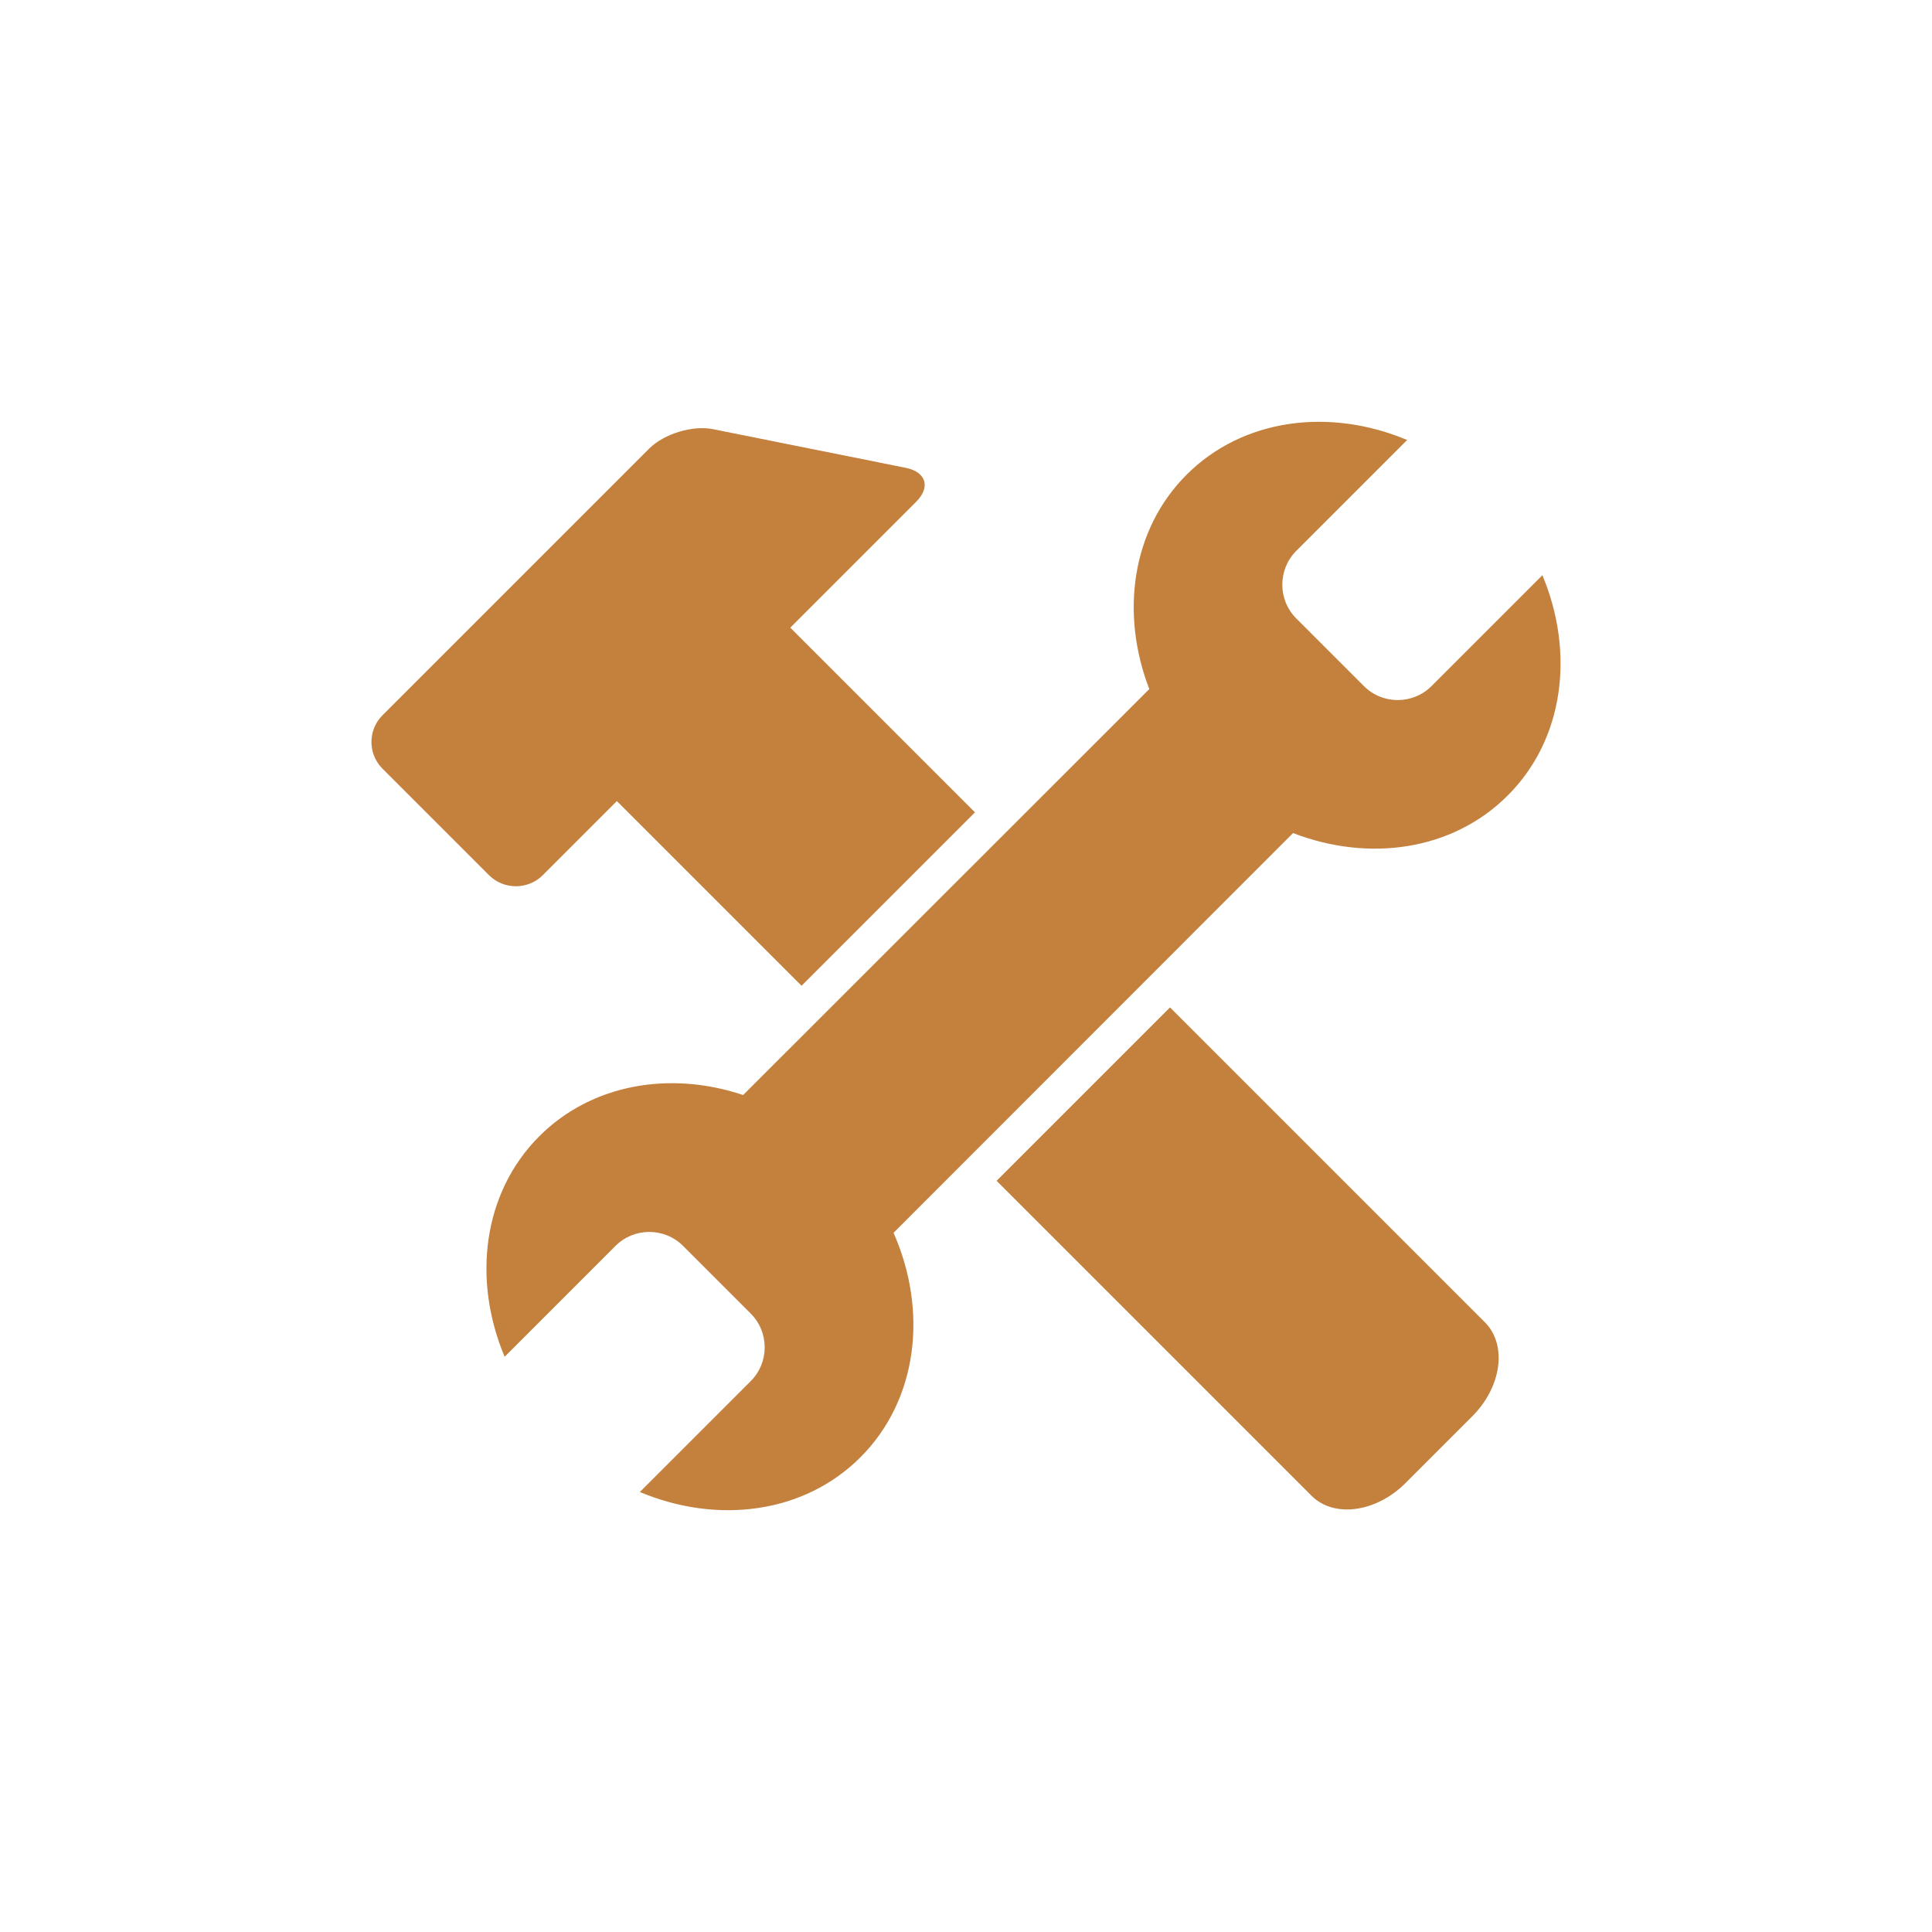
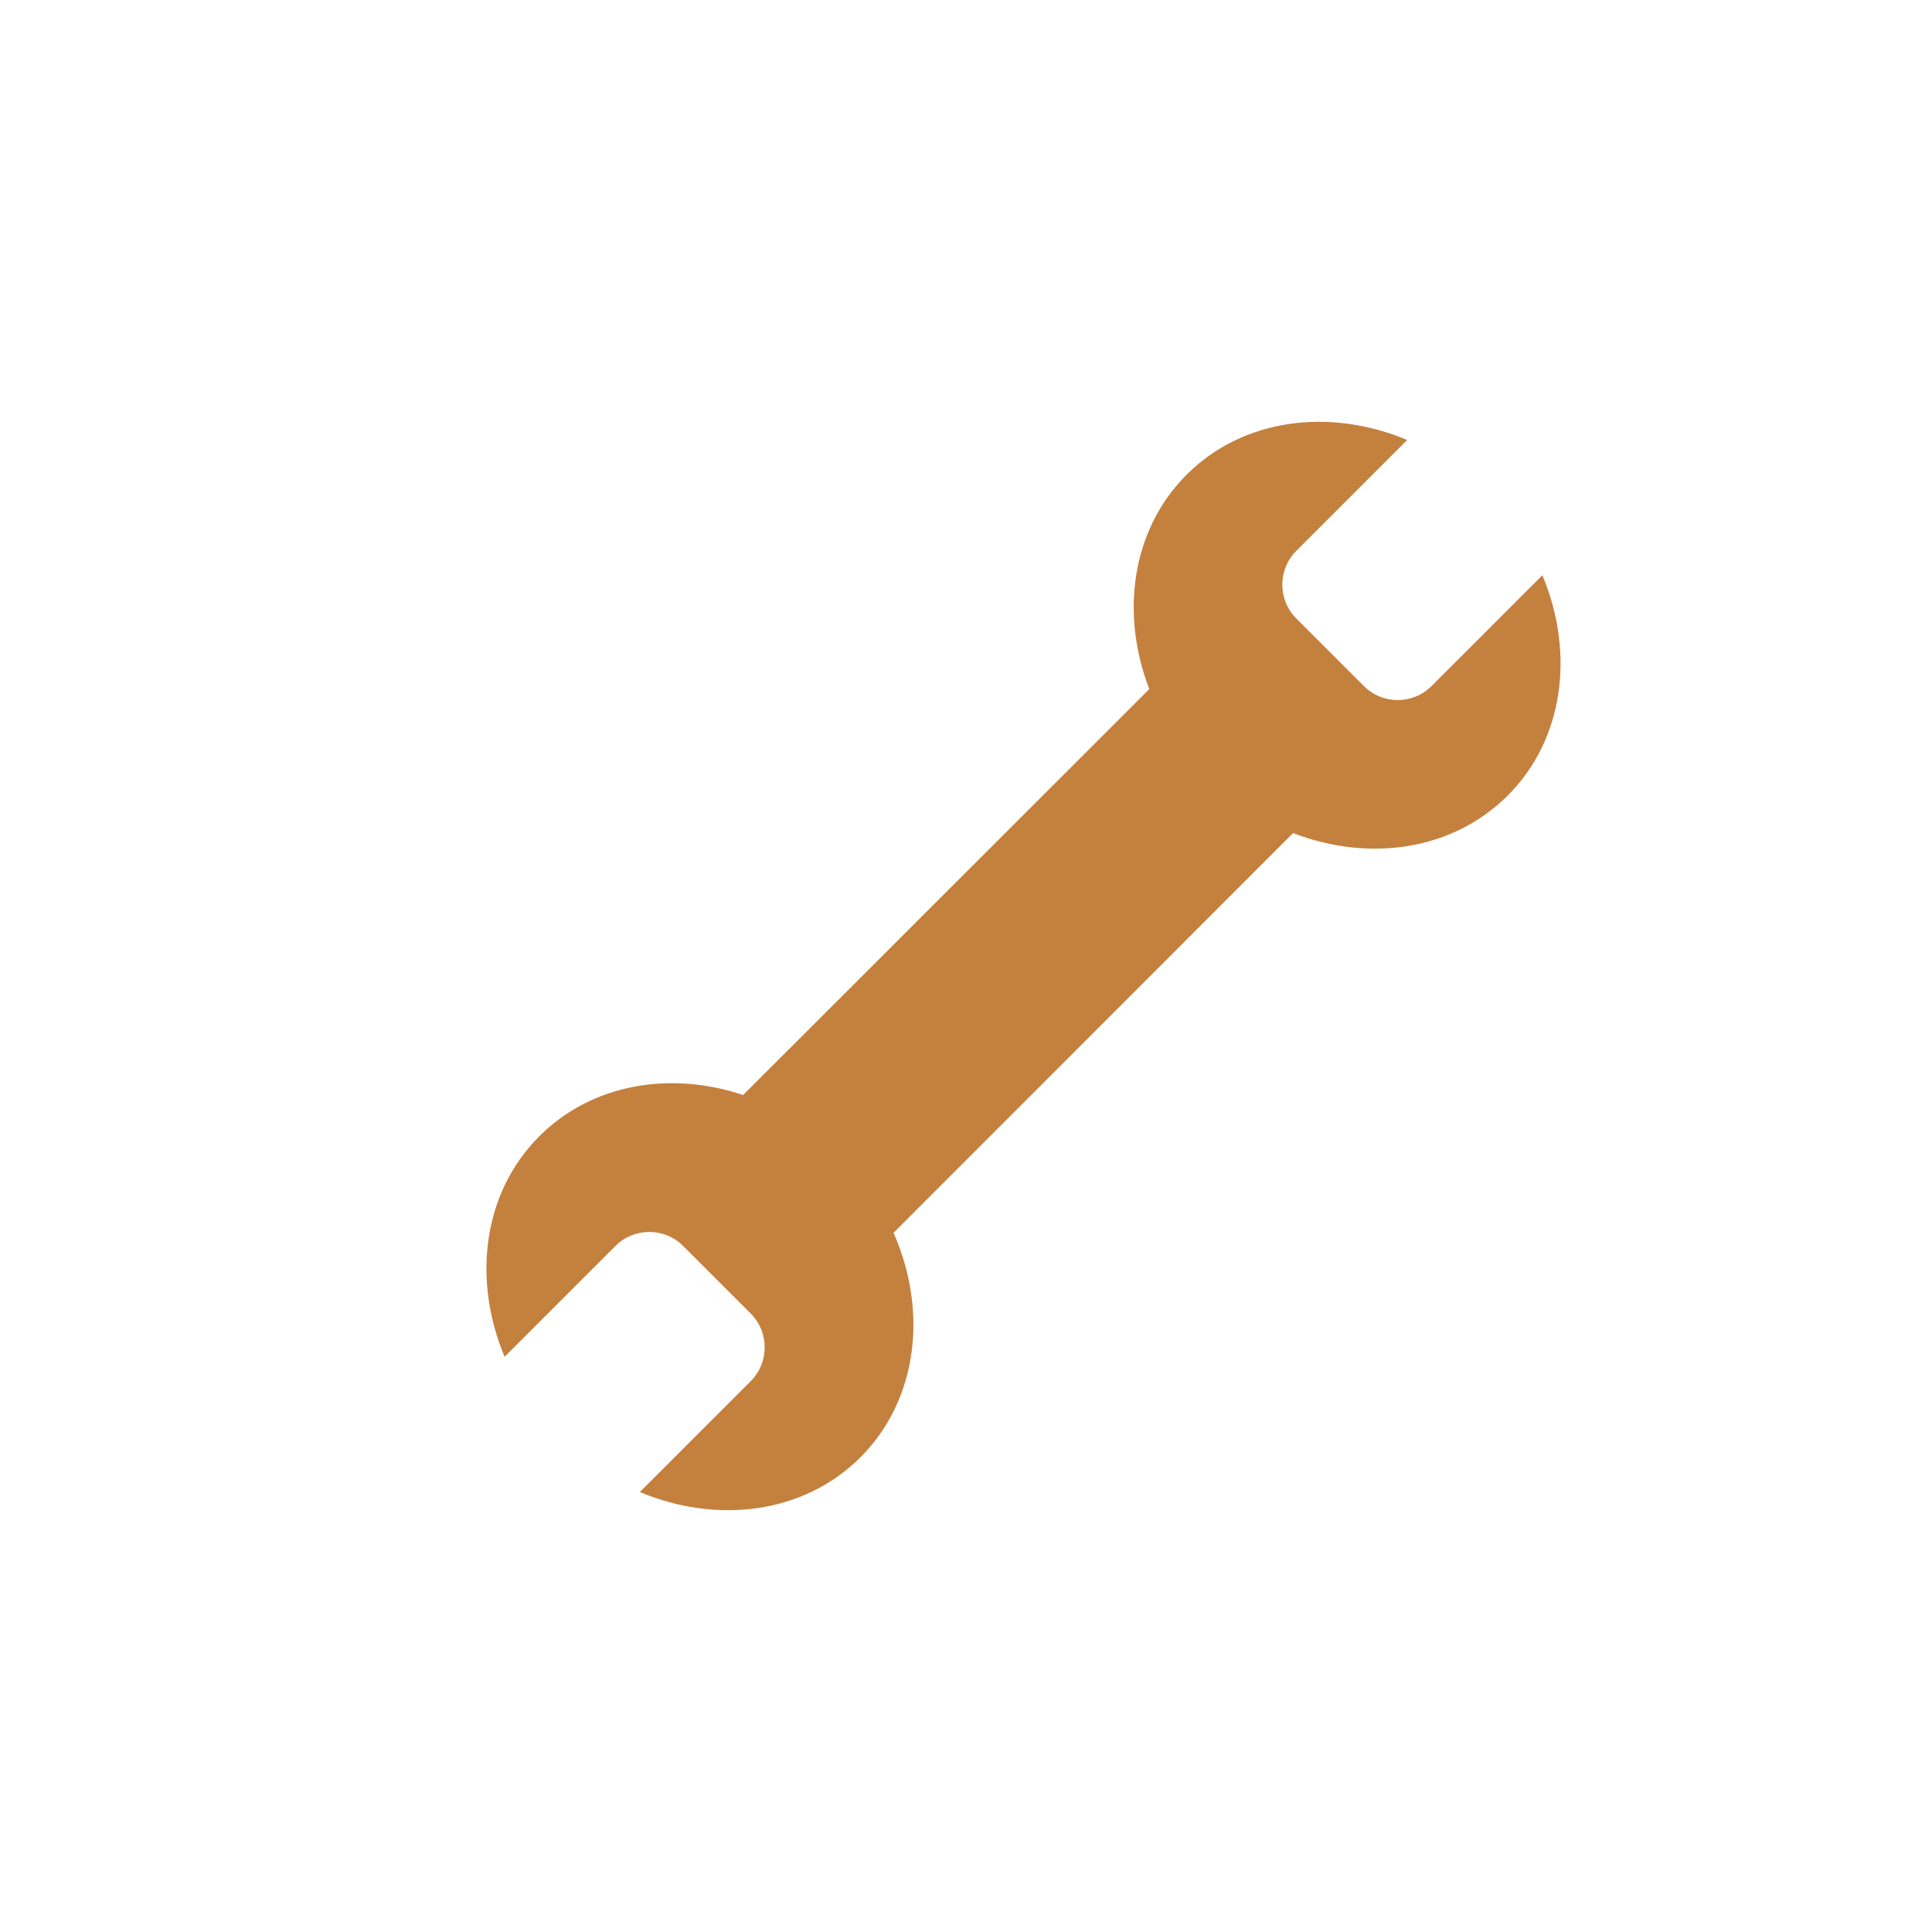
<svg xmlns="http://www.w3.org/2000/svg" version="1.1" baseProfile="tiny" id="Layer_1" x="0px" y="0px" viewBox="0 0 84 84" xml:space="preserve">
  <g>
-     <path fill="#C4803D" d="M23.59,38.06l3.23-3.23l8.03,8.03l7.54-7.54l-8.03-8.03l5.47-5.47c0.64-0.64,0.44-1.3-0.45-1.48L31,18.66   c-0.88-0.18-2.13,0.2-2.77,0.84l-11.6,11.6c-0.64,0.64-0.64,1.68,0,2.32l4.64,4.64C21.91,38.69,22.95,38.69,23.59,38.06z" />
-     <path fill="#C4803D" d="M62.05,54.98L50.87,43.8l-7.54,7.54l11.19,11.19c0,0,0,0,0,0l2.5,2.5c0.98,0.98,2.81,0.73,4.09-0.55   l2.9-2.9c1.28-1.28,1.53-3.11,0.55-4.09L62.05,54.98z" />
    <path fill="#C4803D" d="M67.06,25.01l-4.82,4.82c-0.81,0.81-2.13,0.81-2.94,0l-2.94-2.94c-0.81-0.81-0.81-2.13,0-2.94l4.82-4.82   c-3.36-1.41-7.13-0.95-9.59,1.51c-2.39,2.39-2.89,6.03-1.62,9.32L32.31,47.61c-3.16-1.06-6.58-0.49-8.86,1.79   c-2.46,2.46-2.92,6.23-1.51,9.59l4.82-4.82c0.81-0.81,2.13-0.81,2.94,0l2.94,2.94c0.81,0.81,0.81,2.13,0,2.94l-4.82,4.82   c3.36,1.41,7.13,0.95,9.59-1.51c2.5-2.5,2.94-6.36,1.44-9.76l17.37-17.38c3.29,1.27,6.92,0.77,9.32-1.62   C68.01,32.15,68.47,28.37,67.06,25.01z" />
  </g>
</svg>